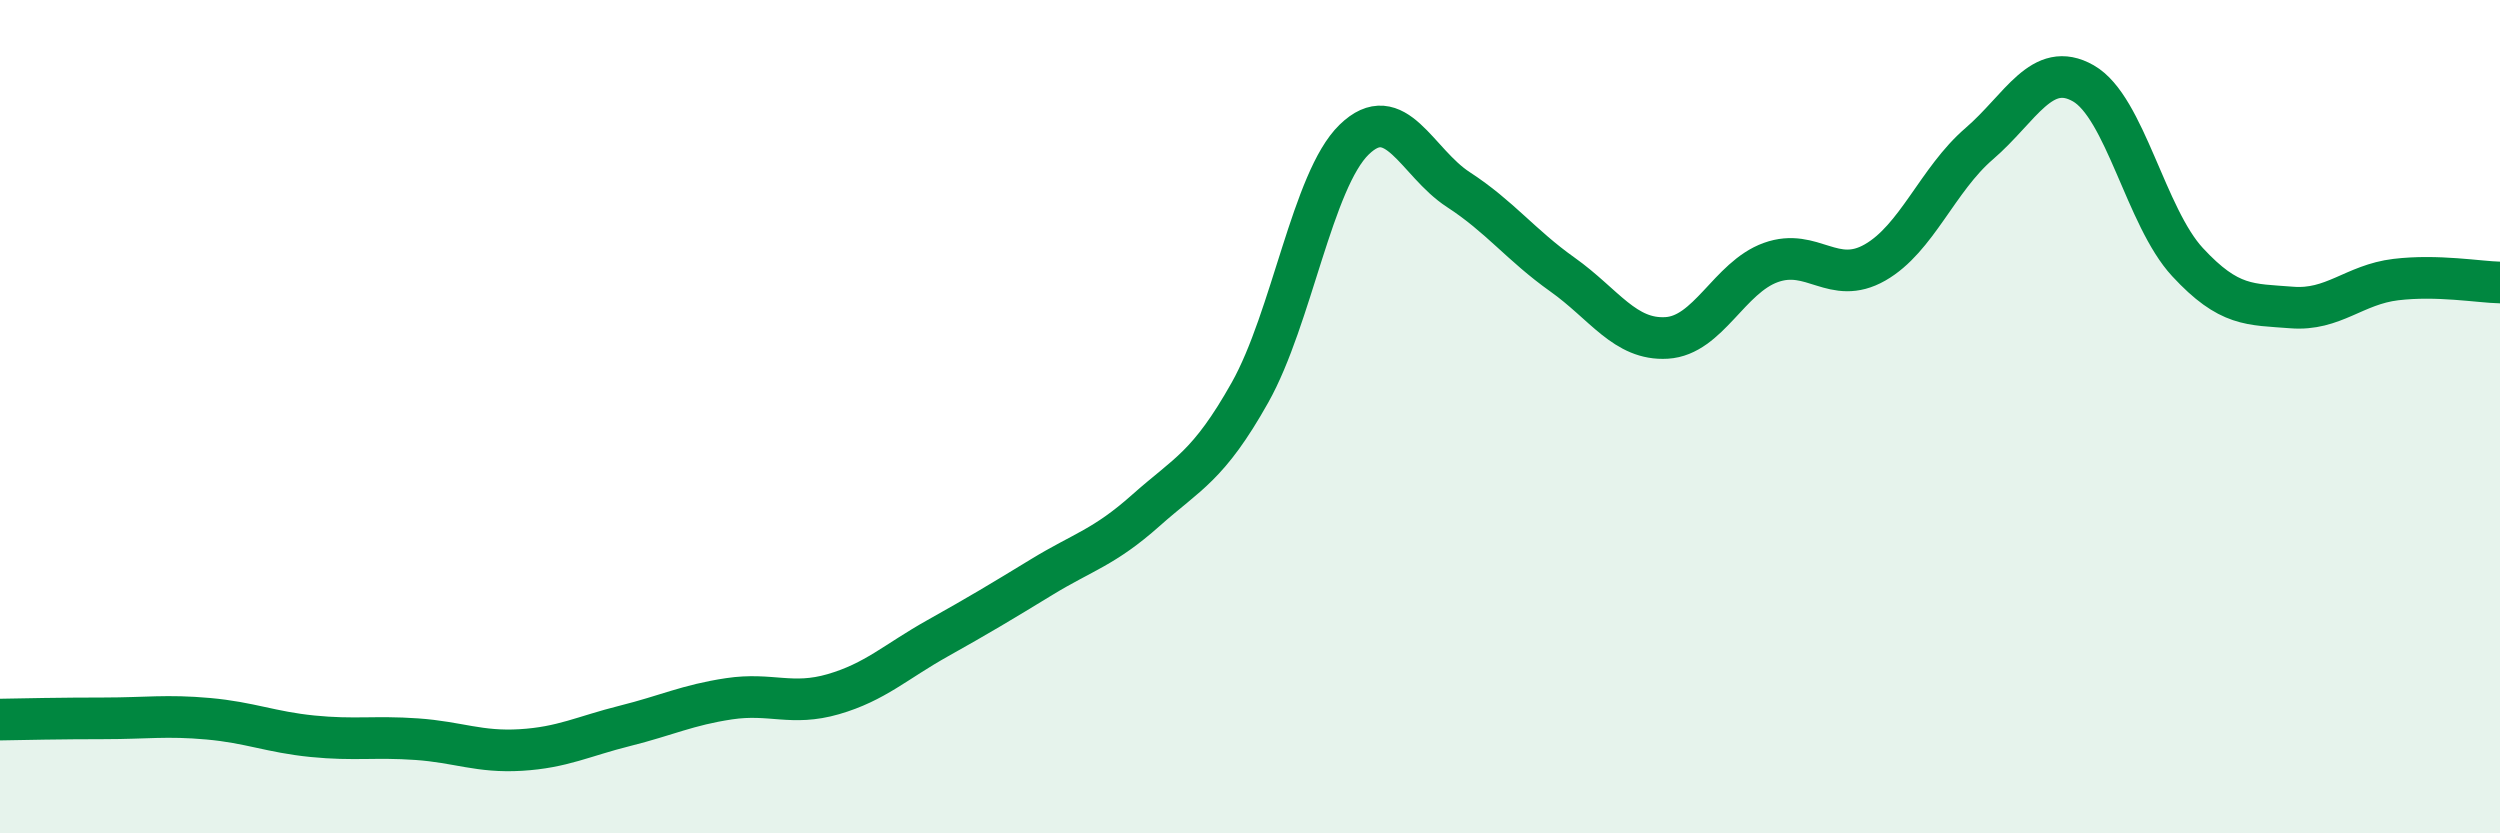
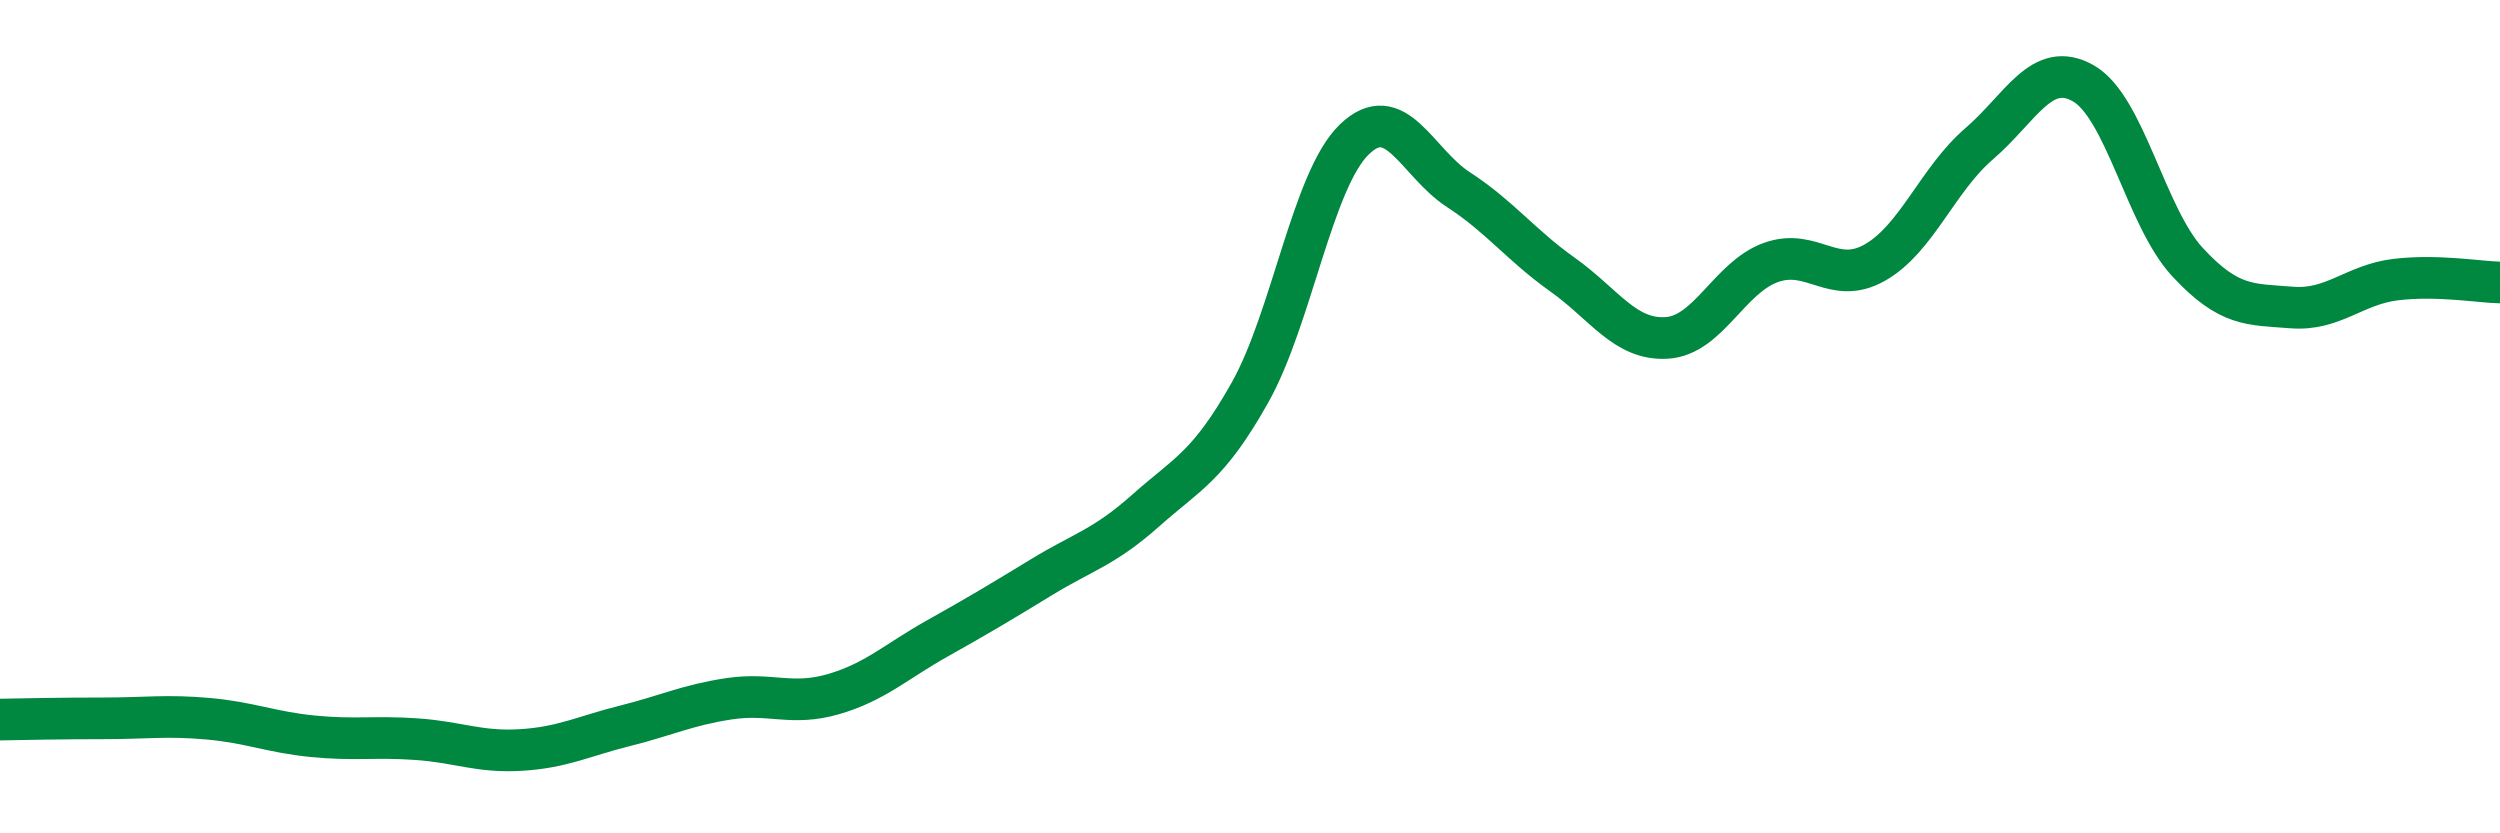
<svg xmlns="http://www.w3.org/2000/svg" width="60" height="20" viewBox="0 0 60 20">
-   <path d="M 0,17.27 C 0.5,17.26 1.5,17.24 2.5,17.24 C 3.5,17.24 4,17.16 5,17.25 C 6,17.34 6.5,17.57 7.5,17.67 C 8.5,17.77 9,17.67 10,17.74 C 11,17.81 11.5,18.06 12.5,18 C 13.5,17.94 14,17.67 15,17.42 C 16,17.17 16.5,16.92 17.5,16.77 C 18.5,16.62 19,16.95 20,16.66 C 21,16.37 21.5,15.88 22.5,15.32 C 23.5,14.76 24,14.46 25,13.85 C 26,13.24 26.5,13.14 27.5,12.25 C 28.5,11.36 29,11.2 30,9.42 C 31,7.64 31.5,4.32 32.5,3.35 C 33.5,2.38 34,3.9 35,4.55 C 36,5.2 36.5,5.88 37.5,6.59 C 38.5,7.3 39,8.17 40,8.11 C 41,8.05 41.5,6.66 42.5,6.3 C 43.5,5.94 44,6.87 45,6.3 C 46,5.73 46.5,4.31 47.5,3.45 C 48.5,2.59 49,1.43 50,2 C 51,2.57 51.5,5.21 52.5,6.29 C 53.5,7.37 54,7.3 55,7.38 C 56,7.46 56.5,6.83 57.5,6.71 C 58.5,6.59 59.5,6.77 60,6.78L60 20L0 20Z" fill="#008740" opacity="0.1" stroke-linecap="round" stroke-linejoin="round" />
  <path d="M 0,17.27 C 0.5,17.26 1.5,17.24 2.5,17.24 C 3.5,17.24 4,17.16 5,17.25 C 6,17.34 6.5,17.57 7.5,17.67 C 8.5,17.77 9,17.67 10,17.74 C 11,17.81 11.5,18.06 12.5,18 C 13.5,17.94 14,17.67 15,17.42 C 16,17.17 16.5,16.92 17.5,16.77 C 18.5,16.62 19,16.95 20,16.66 C 21,16.37 21.5,15.88 22.5,15.32 C 23.5,14.76 24,14.46 25,13.85 C 26,13.24 26.5,13.14 27.5,12.25 C 28.5,11.36 29,11.2 30,9.42 C 31,7.64 31.5,4.32 32.5,3.35 C 33.5,2.38 34,3.9 35,4.55 C 36,5.2 36.5,5.88 37.5,6.59 C 38.5,7.3 39,8.17 40,8.11 C 41,8.05 41.5,6.66 42.5,6.3 C 43.5,5.94 44,6.87 45,6.3 C 46,5.73 46.5,4.31 47.5,3.45 C 48.5,2.59 49,1.43 50,2 C 51,2.57 51.5,5.21 52.5,6.29 C 53.5,7.37 54,7.3 55,7.38 C 56,7.46 56.5,6.83 57.5,6.71 C 58.5,6.59 59.5,6.77 60,6.78" stroke="#008740" stroke-width="1" fill="none" stroke-linecap="round" stroke-linejoin="round" />
</svg>